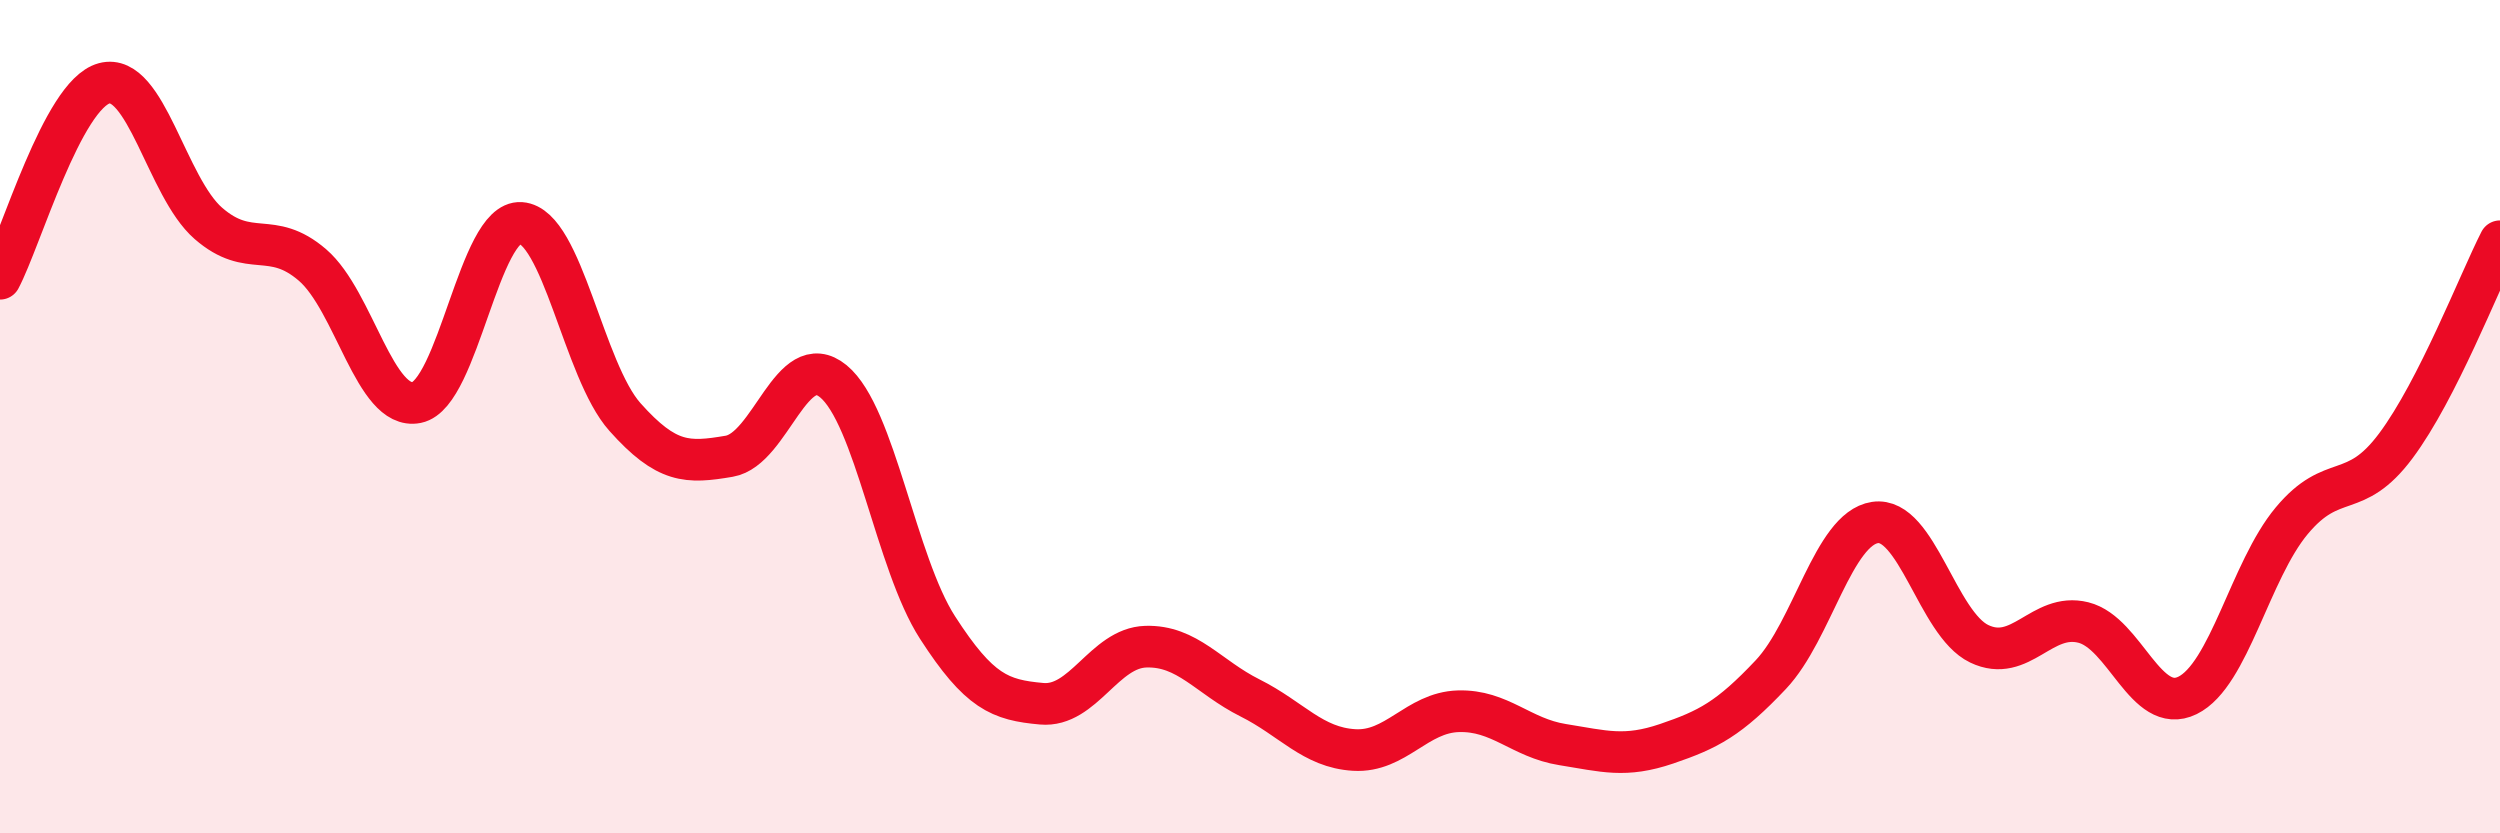
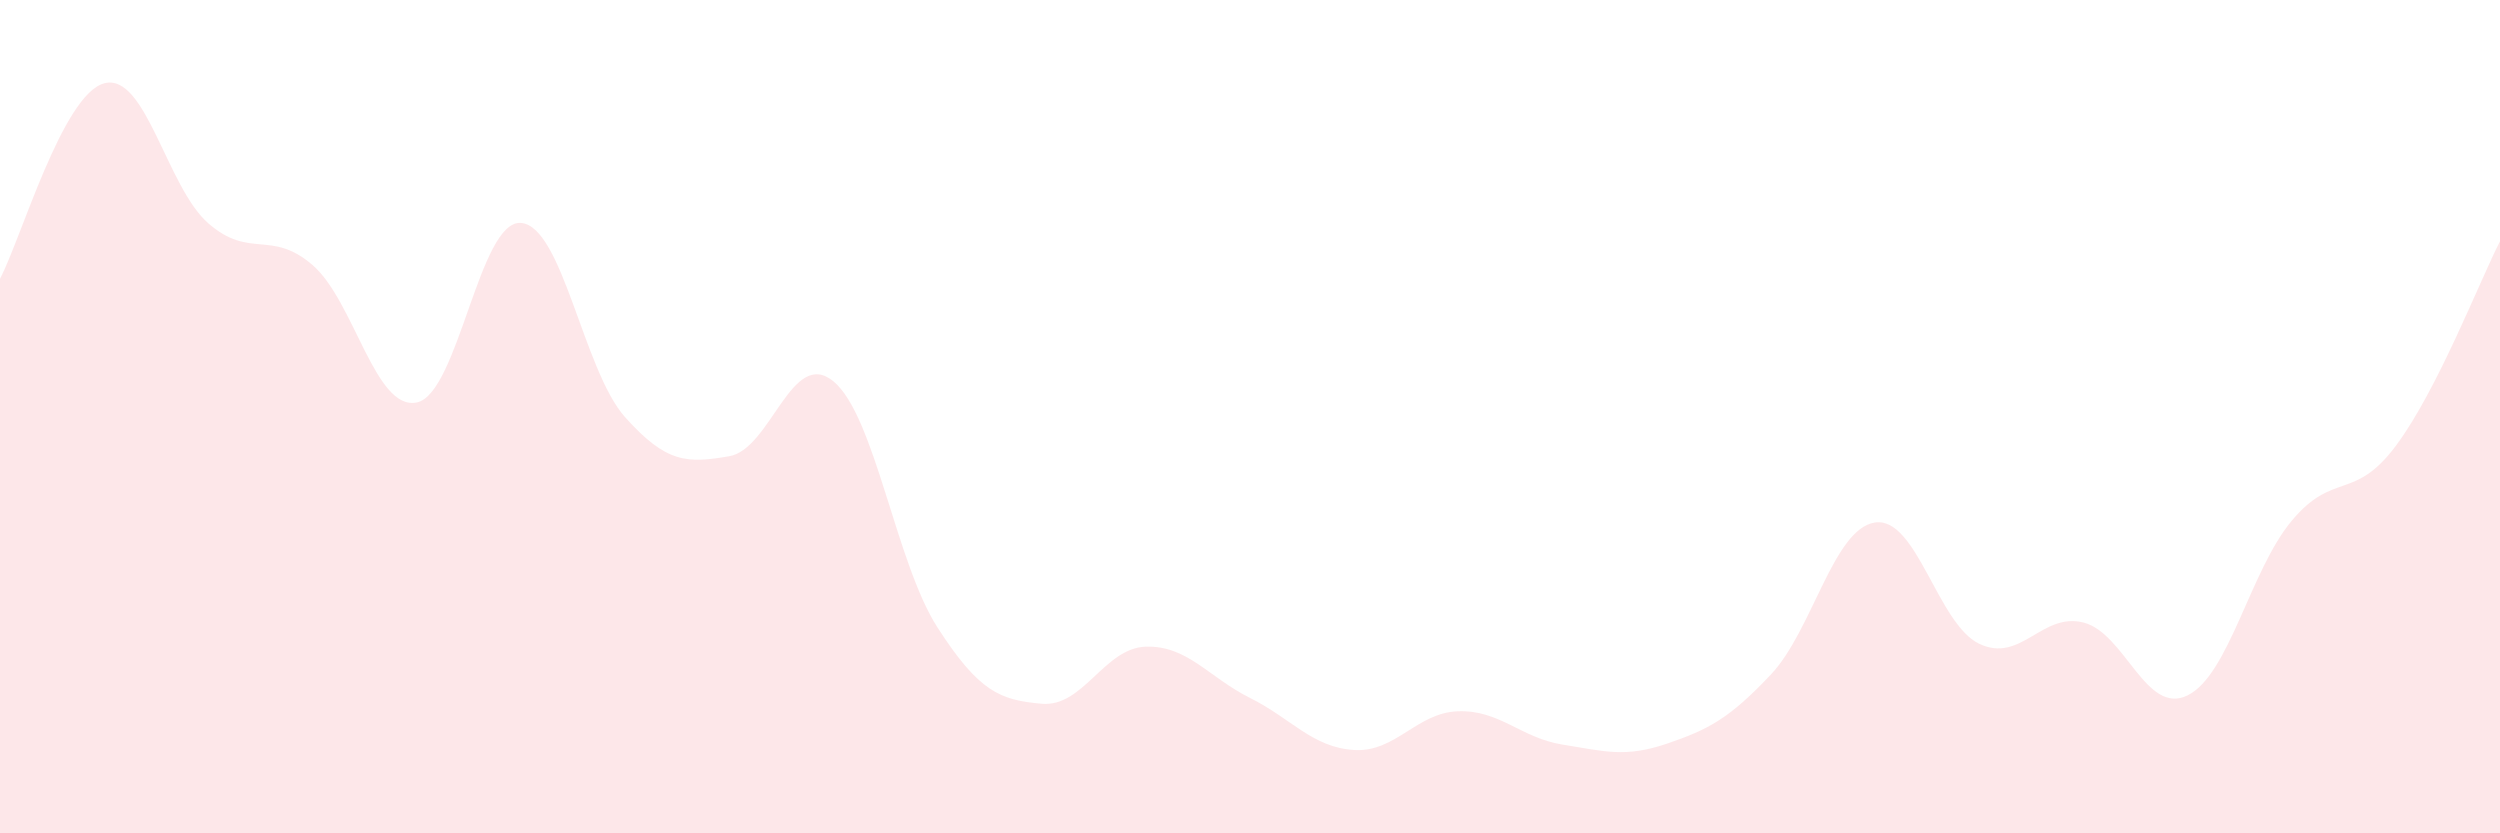
<svg xmlns="http://www.w3.org/2000/svg" width="60" height="20" viewBox="0 0 60 20">
  <path d="M 0,6.69 C 0.5,5.75 1.5,2.27 2.5,2 C 3.5,1.73 4,4.49 5,5.36 C 6,6.23 6.5,5.5 7.5,6.36 C 8.5,7.22 9,9.86 10,9.66 C 11,9.46 11.5,5.28 12.5,5.35 C 13.5,5.42 14,8.89 15,10.01 C 16,11.13 16.5,11.12 17.5,10.95 C 18.5,10.78 19,8.33 20,9.15 C 21,9.97 21.5,13.51 22.5,15.06 C 23.5,16.61 24,16.8 25,16.89 C 26,16.98 26.5,15.55 27.5,15.52 C 28.5,15.49 29,16.25 30,16.75 C 31,17.25 31.5,17.94 32.5,18 C 33.5,18.06 34,17.1 35,17.07 C 36,17.04 36.5,17.71 37.5,17.87 C 38.5,18.03 39,18.19 40,17.85 C 41,17.51 41.5,17.25 42.5,16.19 C 43.5,15.13 44,12.69 45,12.54 C 46,12.39 46.5,14.97 47.5,15.45 C 48.5,15.93 49,14.69 50,14.94 C 51,15.19 51.5,17.18 52.5,16.69 C 53.5,16.2 54,13.7 55,12.5 C 56,11.3 56.5,12.04 57.5,10.7 C 58.5,9.36 59.5,6.77 60,5.79L60 20L0 20Z" fill="#EB0A25" opacity="0.1" stroke-linecap="round" stroke-linejoin="round" />
-   <path d="M 0,6.69 C 0.5,5.75 1.5,2.27 2.5,2 C 3.5,1.73 4,4.49 5,5.36 C 6,6.23 6.5,5.5 7.5,6.36 C 8.5,7.22 9,9.86 10,9.66 C 11,9.46 11.5,5.28 12.5,5.35 C 13.5,5.42 14,8.89 15,10.01 C 16,11.13 16.5,11.12 17.5,10.95 C 18.5,10.78 19,8.33 20,9.15 C 21,9.97 21.5,13.51 22.5,15.06 C 23.5,16.61 24,16.8 25,16.89 C 26,16.98 26.5,15.55 27.5,15.52 C 28.5,15.49 29,16.25 30,16.75 C 31,17.25 31.5,17.94 32.5,18 C 33.5,18.06 34,17.1 35,17.07 C 36,17.04 36.5,17.71 37.5,17.87 C 38.5,18.03 39,18.19 40,17.85 C 41,17.51 41.5,17.25 42.5,16.19 C 43.5,15.13 44,12.69 45,12.54 C 46,12.39 46.5,14.97 47.5,15.45 C 48.5,15.93 49,14.69 50,14.94 C 51,15.19 51.5,17.18 52.5,16.69 C 53.5,16.2 54,13.7 55,12.5 C 56,11.3 56.5,12.04 57.5,10.7 C 58.5,9.36 59.5,6.77 60,5.79" stroke="#EB0A25" stroke-width="1" fill="none" stroke-linecap="round" stroke-linejoin="round" />
</svg>